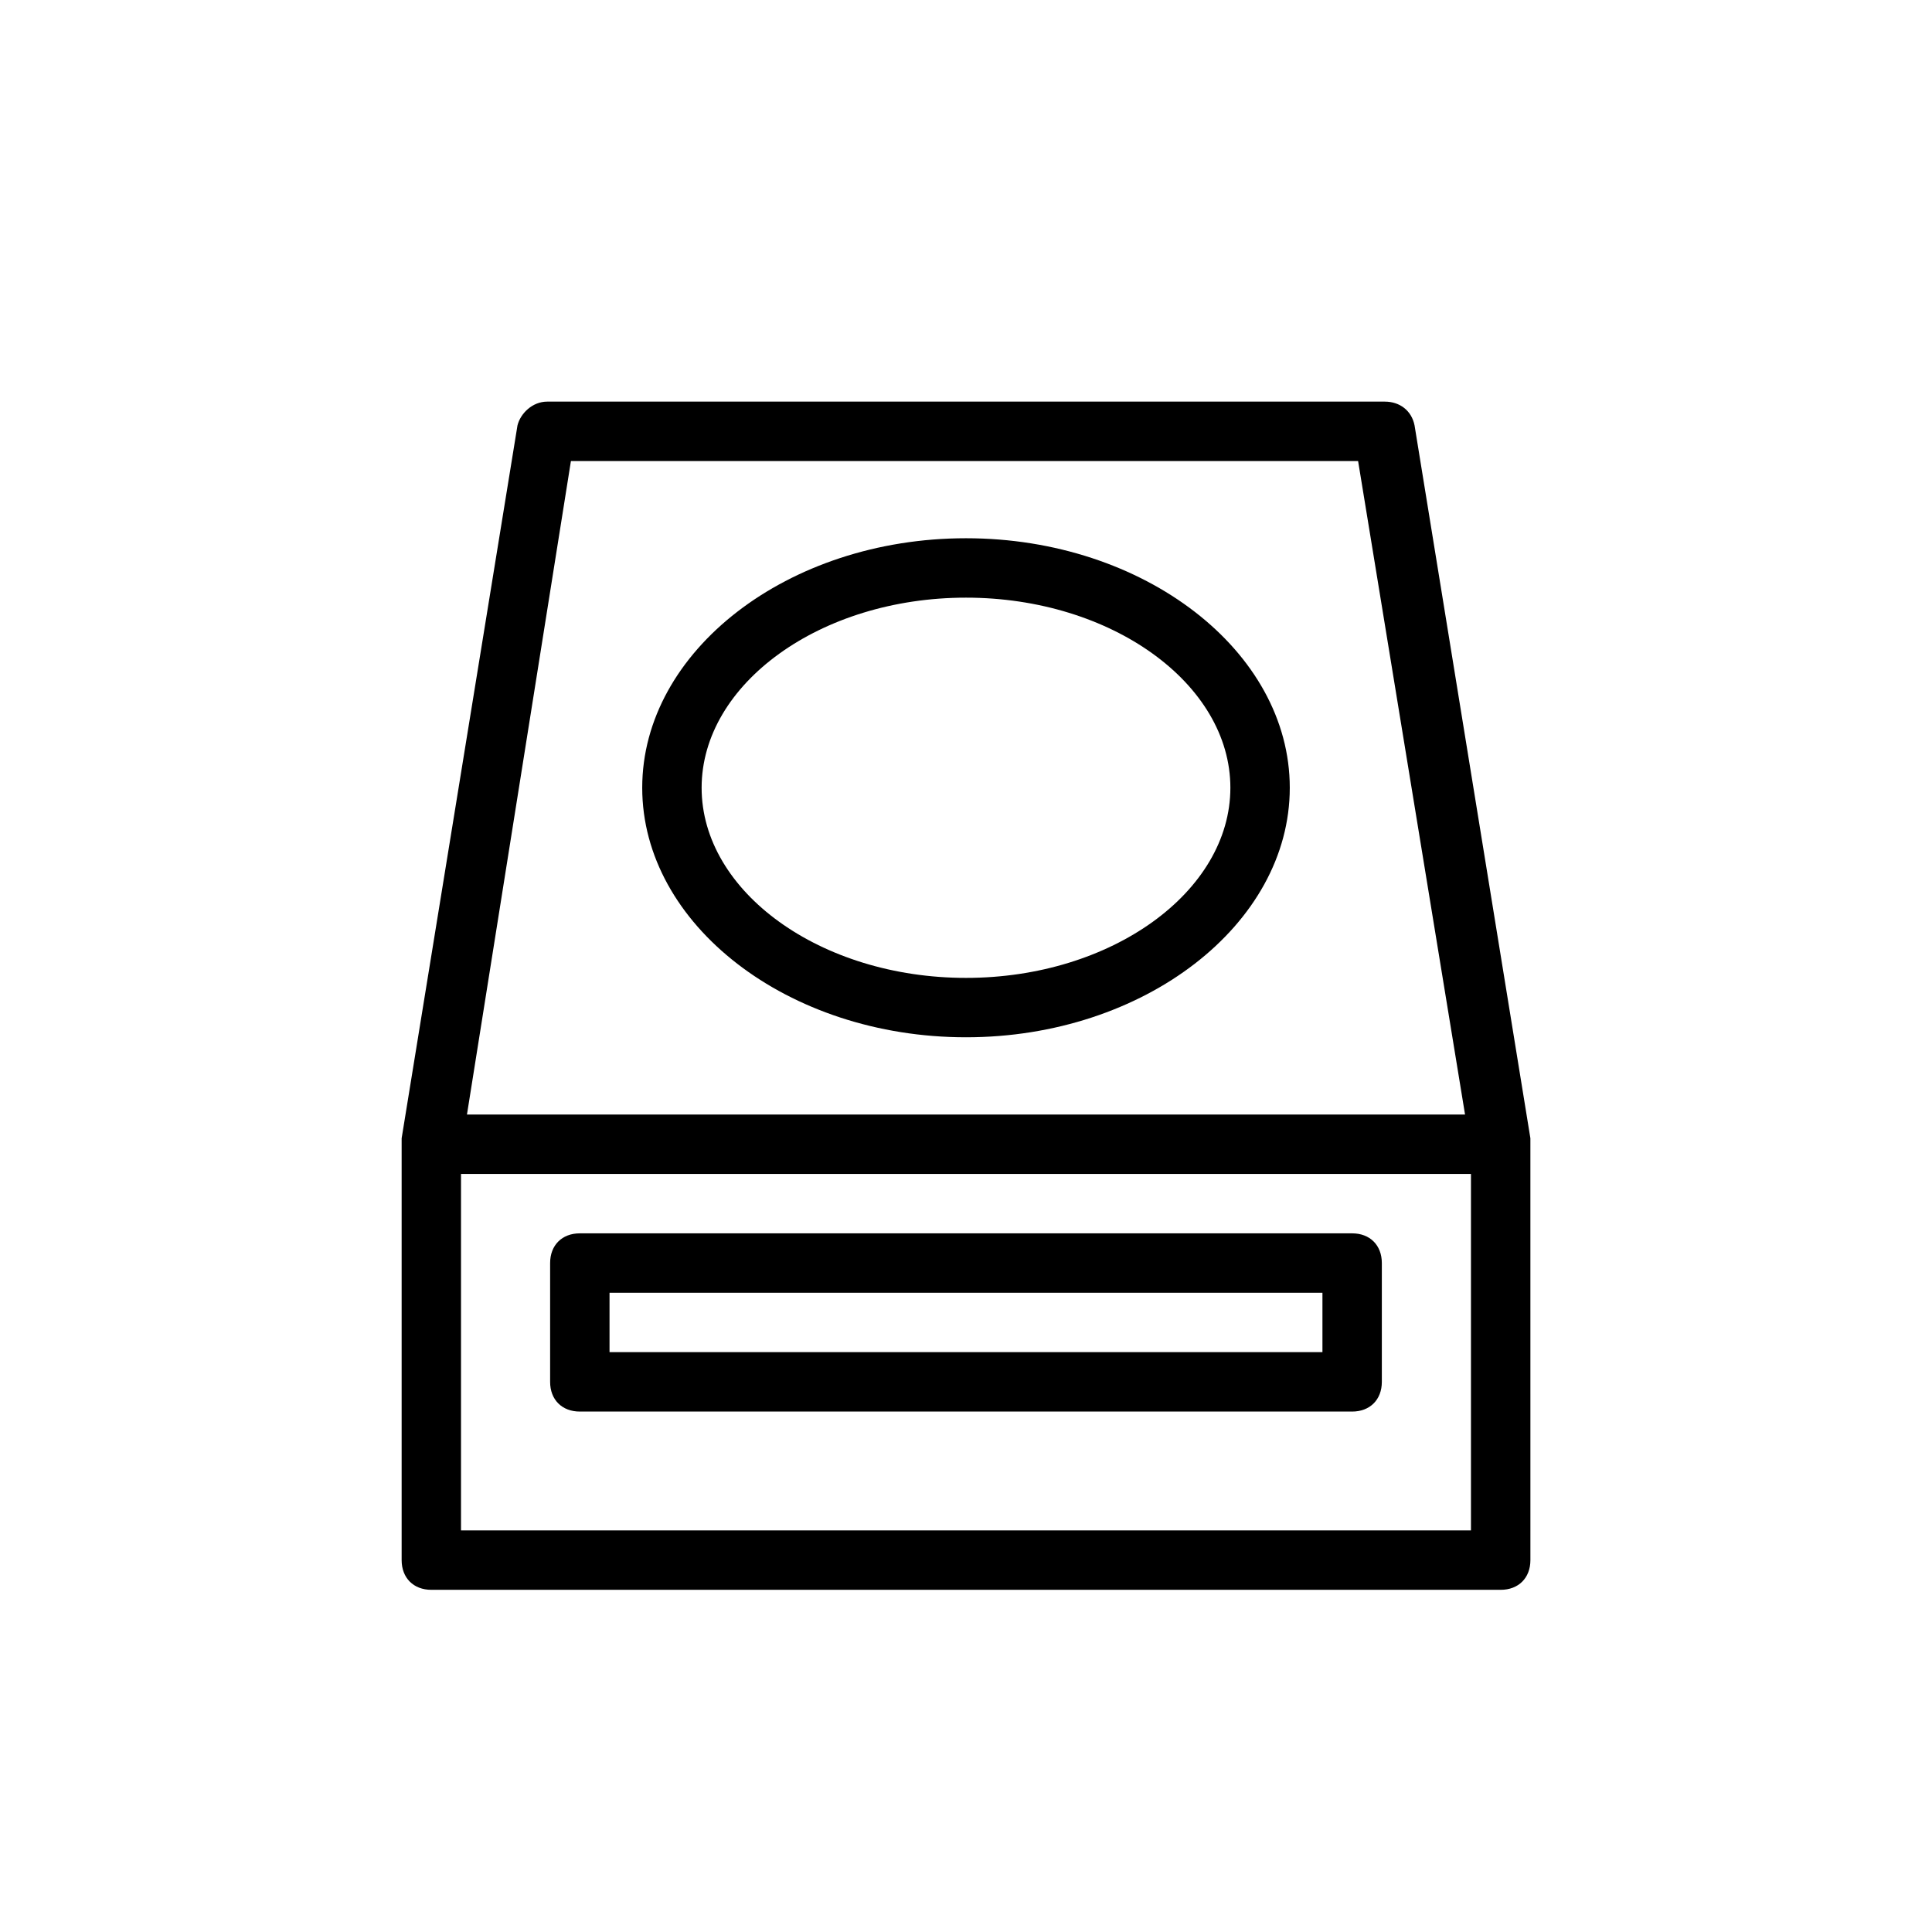
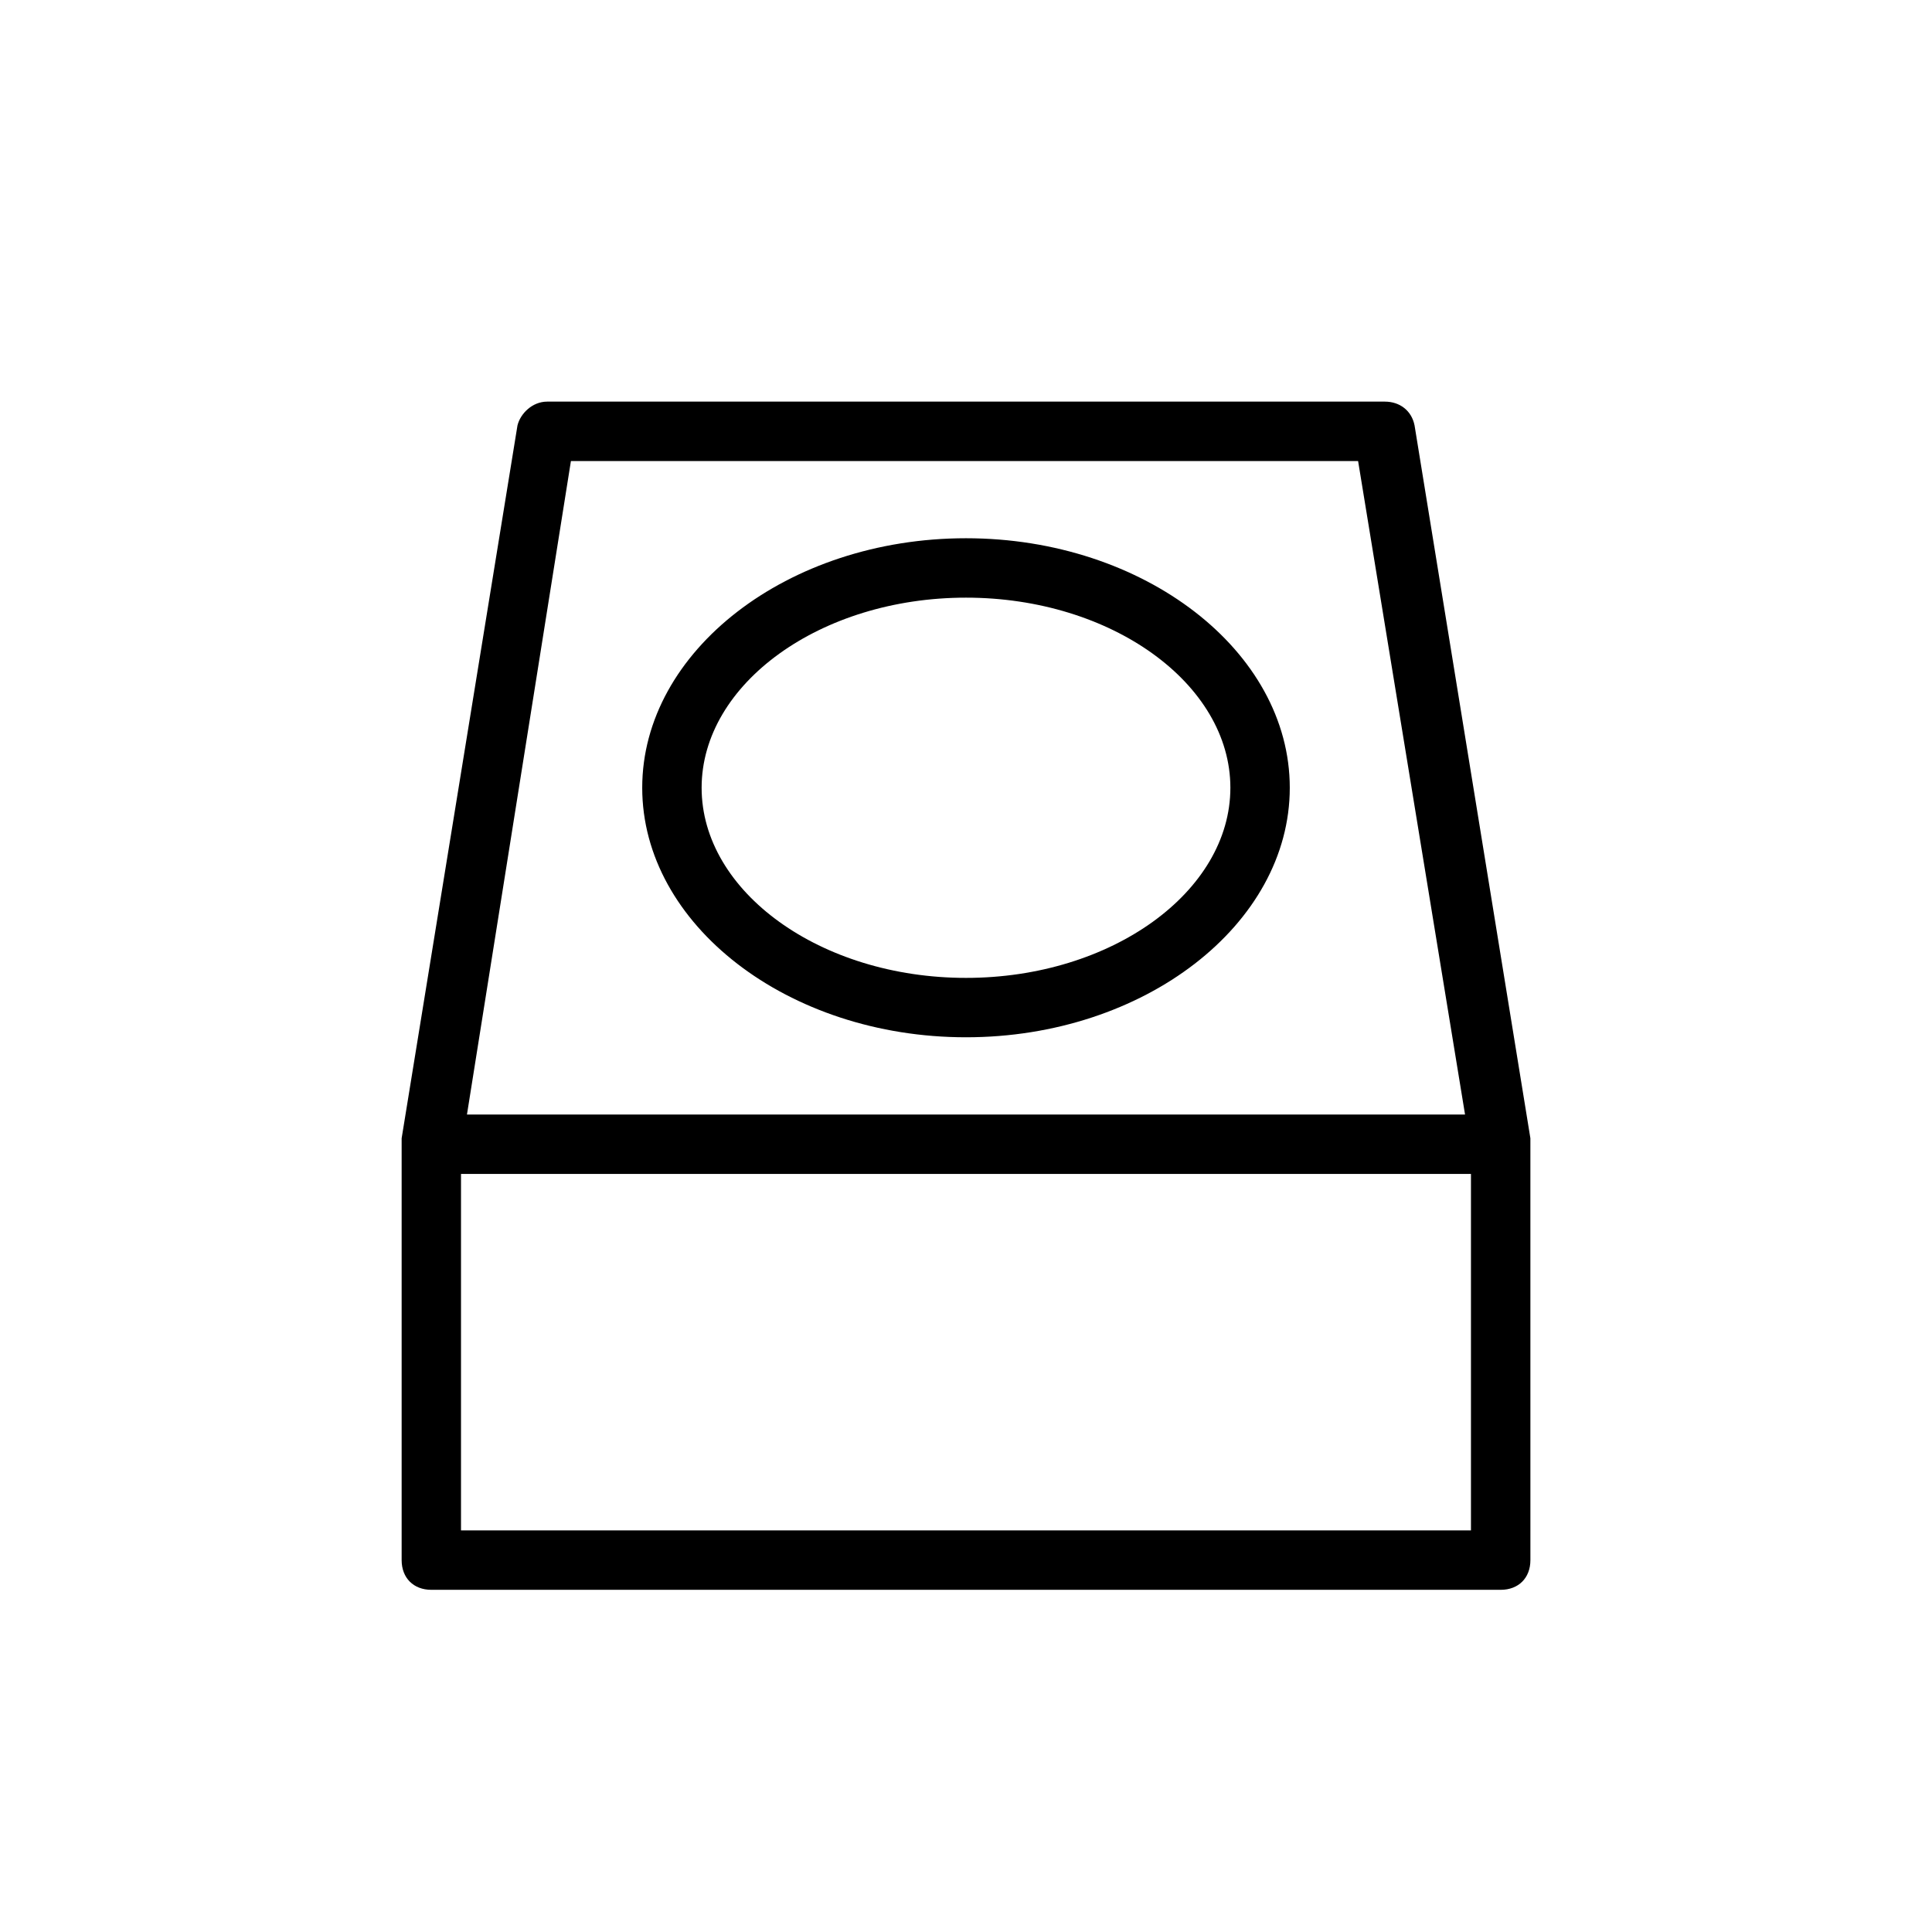
<svg xmlns="http://www.w3.org/2000/svg" fill="#000000" width="800px" height="800px" version="1.1" viewBox="144 144 512 512">
  <g>
-     <path d="m297.66 518.08h204.67c4.723 0 7.871-3.148 7.871-7.871v-31.488c0-4.723-3.148-7.871-7.871-7.871h-204.67c-4.723 0-7.871 3.148-7.871 7.871v31.488c-0.004 4.723 3.144 7.871 7.871 7.871zm7.871-31.488h188.93v15.742l-188.93 0.004z" />
    <path d="m549.57 445.66-30.699-188.93c-0.789-3.938-3.938-6.297-7.871-6.297h-221.99c-3.938 0-7.086 3.148-7.871 6.297l-30.699 188.93v0.789 0.789 110.21c0 4.723 3.148 7.871 7.871 7.871h283.39c4.723 0 7.871-3.148 7.871-7.871l-0.004-110.21v-1.574 0zm-254.27-179.48h208.61l28.34 173.18h-264.5zm238.52 283.39h-267.65v-94.465h267.65z" />
    <path d="m400 286.64c-47.23 0-85.805 29.914-85.805 66.125s38.57 66.125 85.805 66.125c47.23 0 85.805-29.914 85.805-66.125s-38.574-66.125-85.805-66.125zm0 116.51c-38.574 0-70.062-22.828-70.062-50.383 0-27.551 31.488-50.383 70.062-50.383s70.062 22.828 70.062 50.383c-0.004 27.555-31.492 50.383-70.062 50.383z" />
  </g>
</svg>